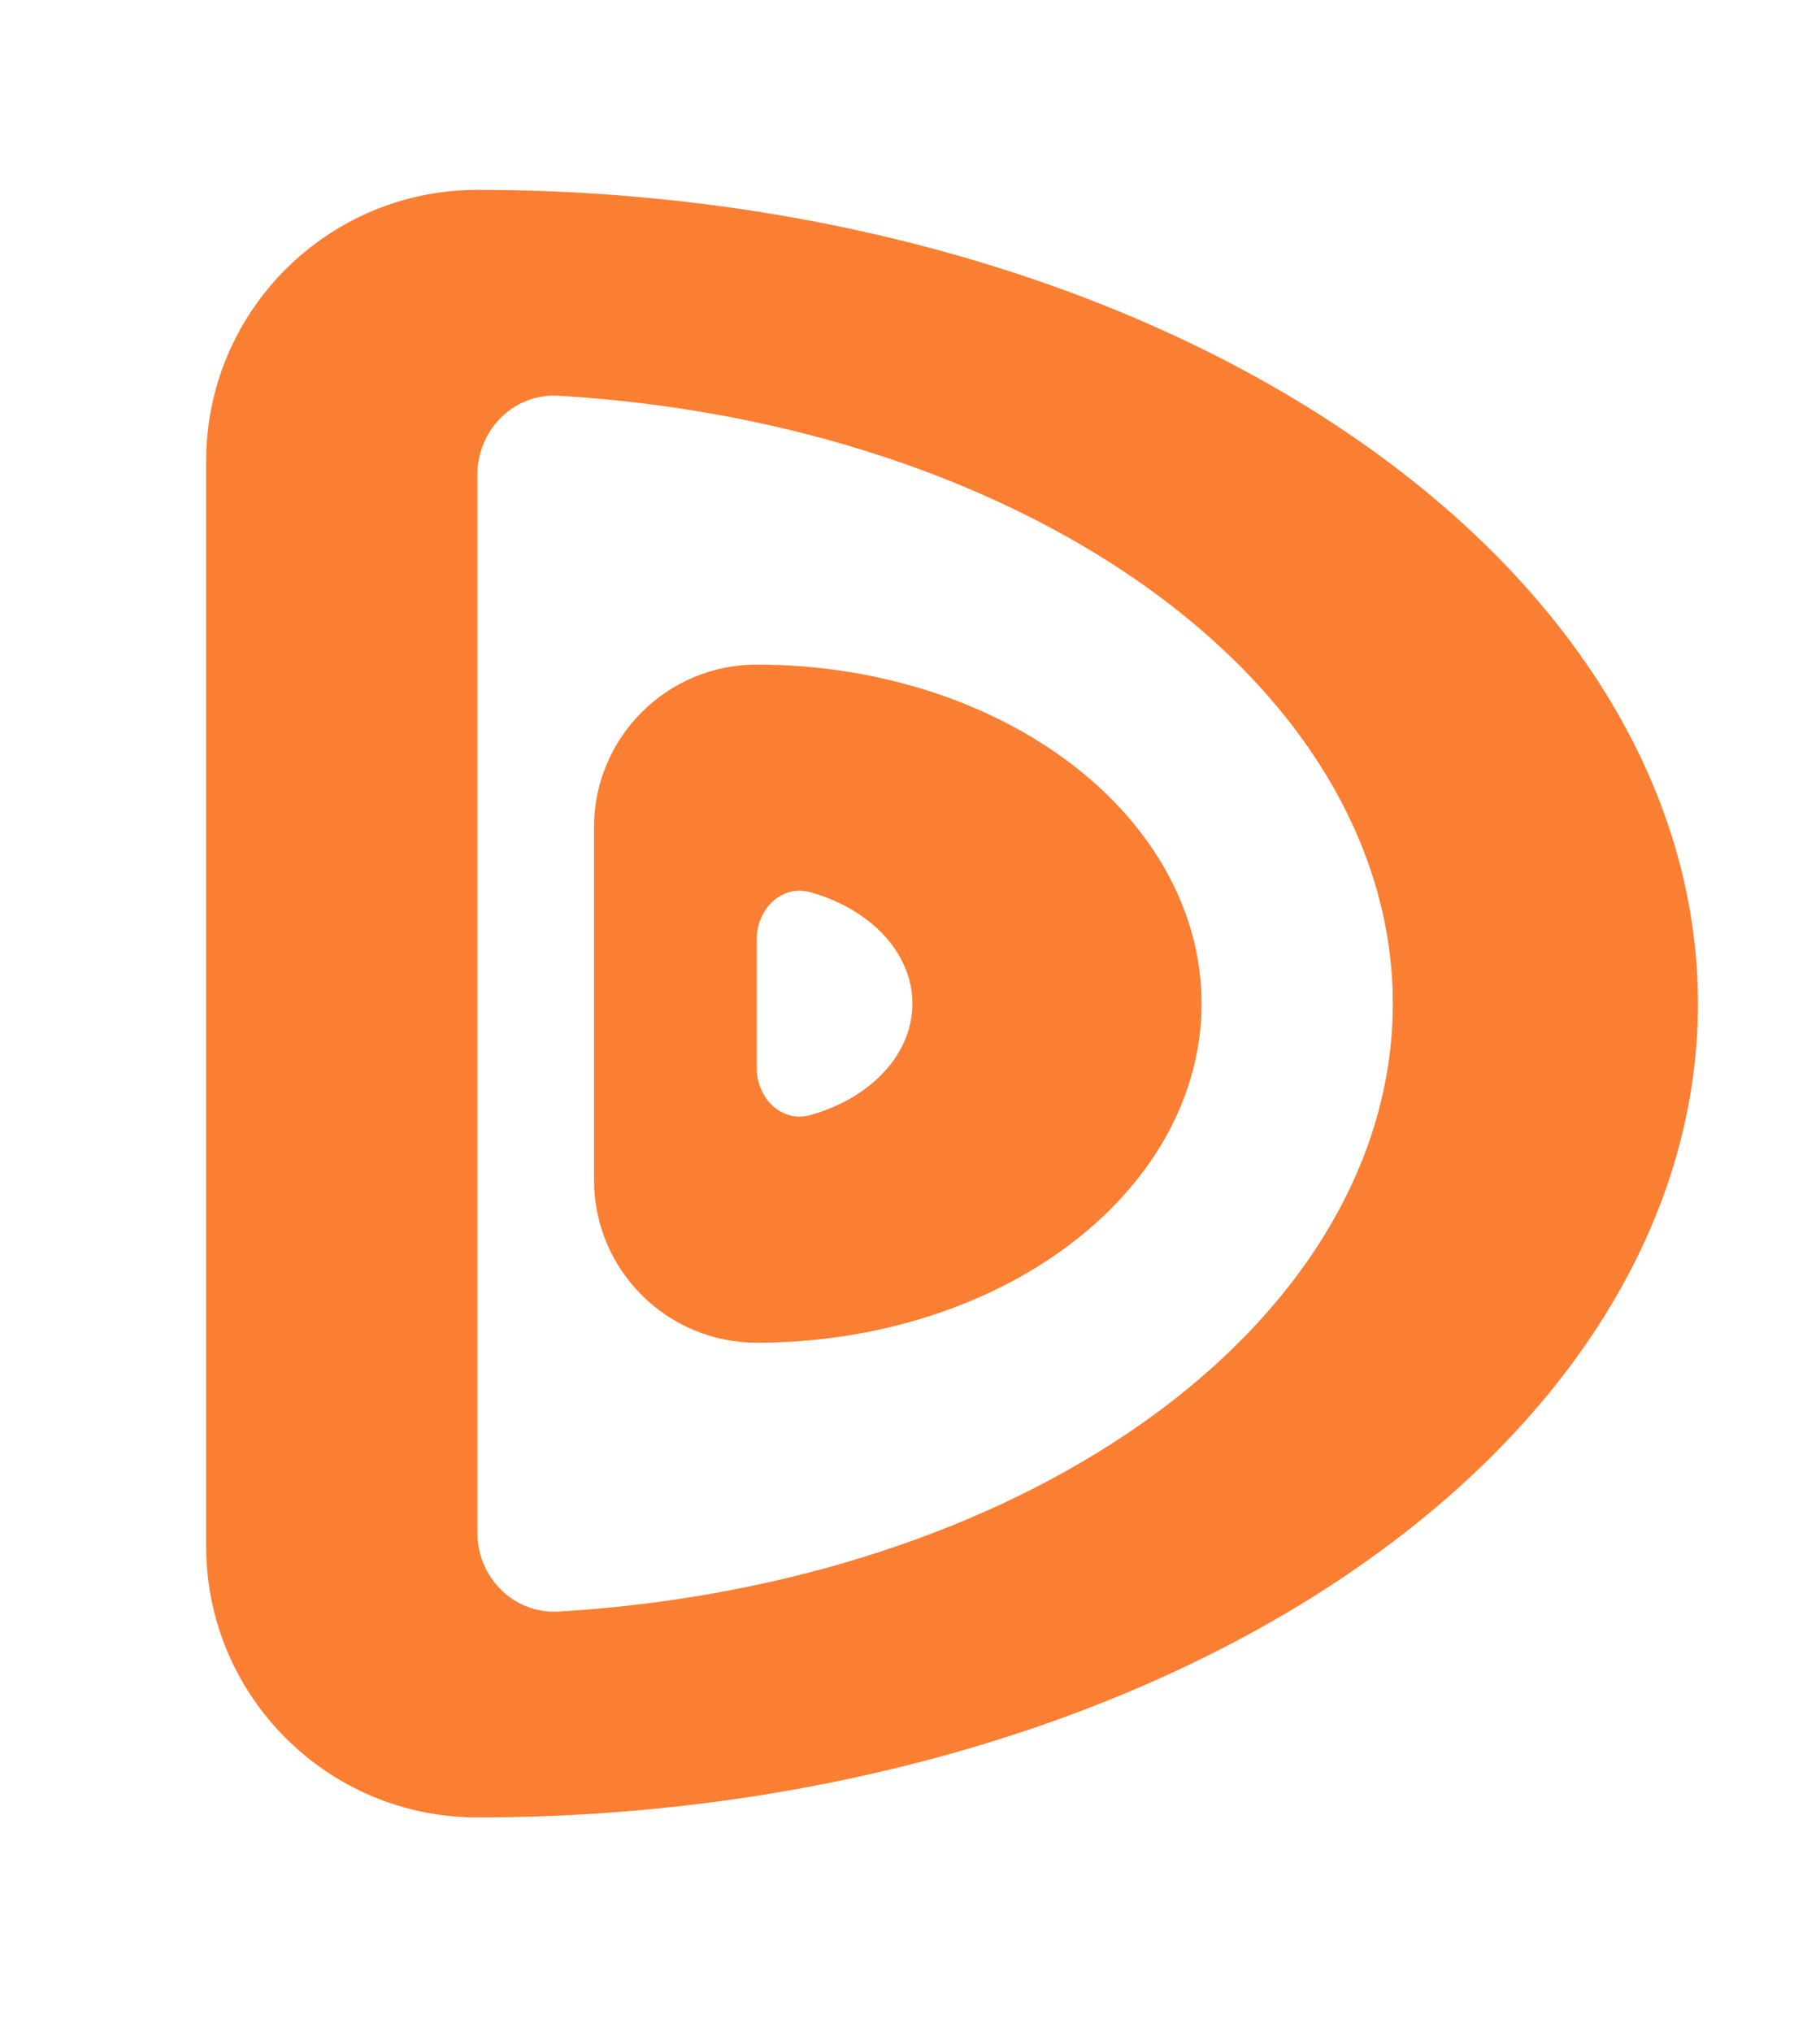
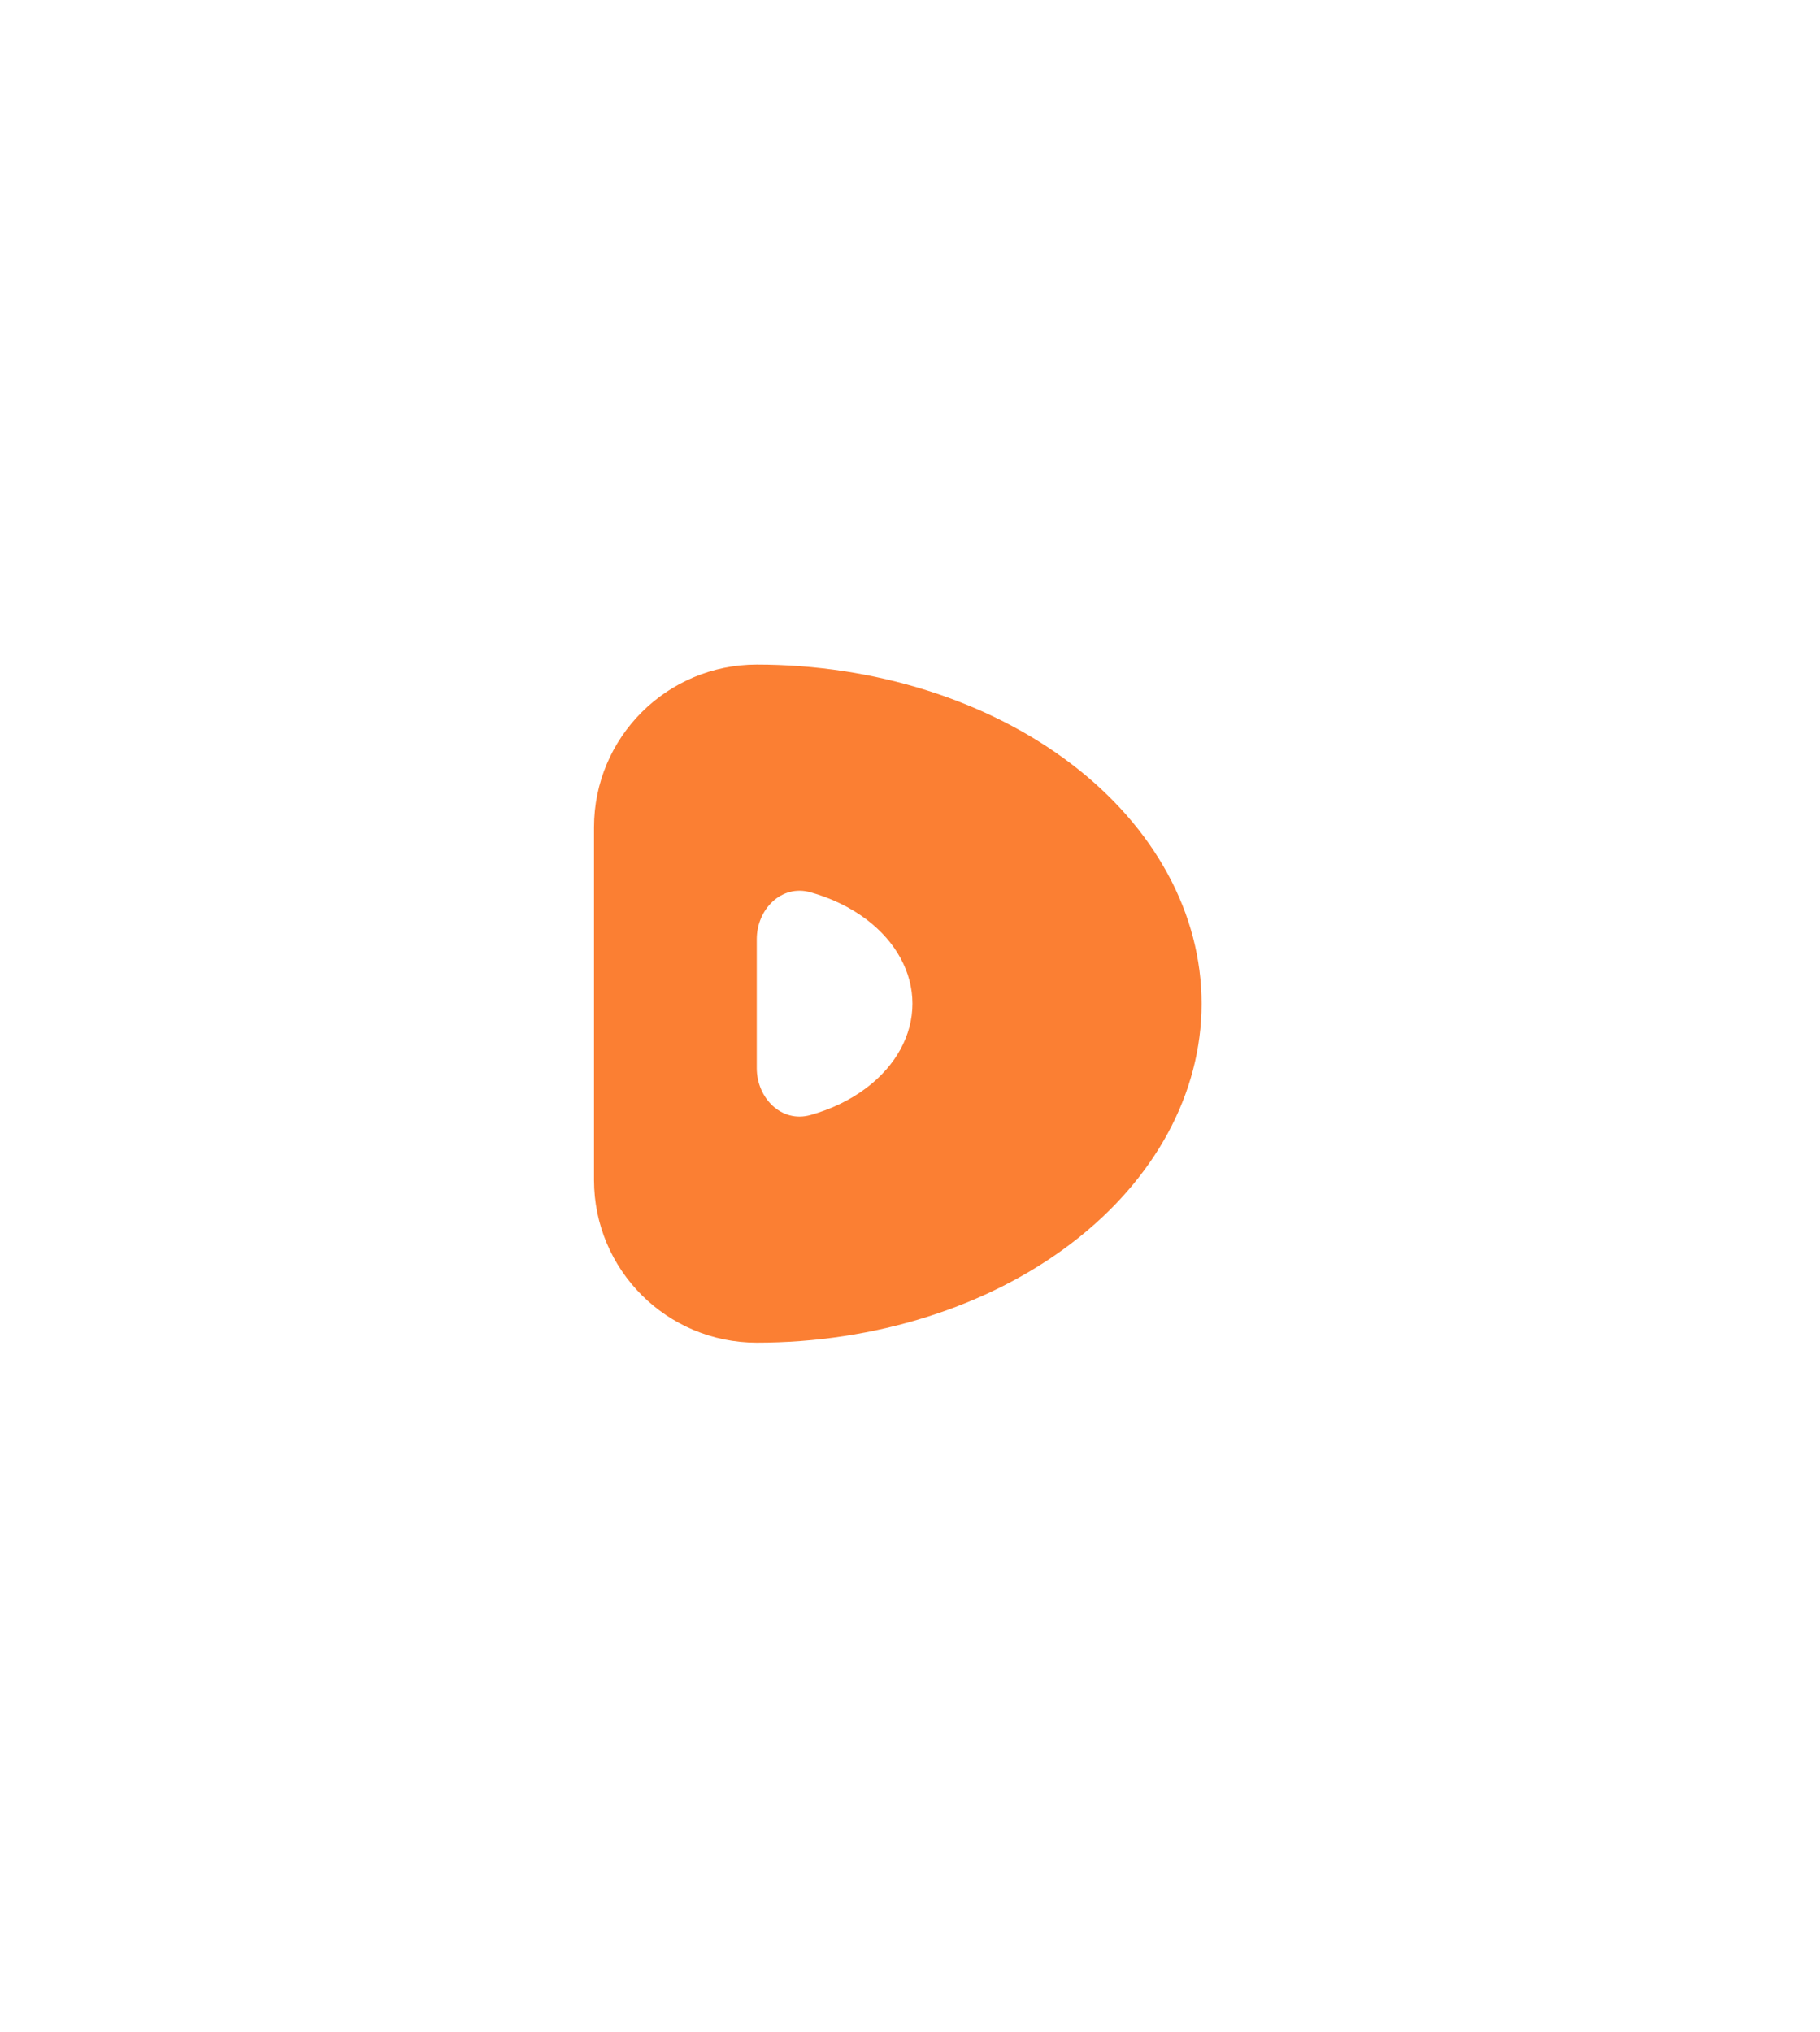
<svg xmlns="http://www.w3.org/2000/svg" width="671" height="749" viewBox="0 0 671 749" fill="none">
-   <path fill-rule="evenodd" clip-rule="evenodd" d="M176 670C295.347 670 409.807 638.393 494.198 582.132C578.589 525.871 626 449.565 626 370C626 290.435 578.589 214.129 494.198 157.868C409.807 101.607 295.347 70 176 70C120.772 70 76 114.772 76 170V570C76 625.228 120.772 670 176 670ZM414.649 210.901C358.462 173.443 284.504 150.556 205.986 145.889C189.447 144.906 176 158.431 176 175L176 565C176 581.569 189.446 595.094 205.986 594.111C284.504 589.444 358.462 566.557 414.649 529.099C477.942 486.903 513.5 429.674 513.5 370C513.5 310.326 477.942 253.097 414.649 210.901Z" fill="#FB7F33" />
  <path fill-rule="evenodd" clip-rule="evenodd" d="M279 495C322.496 495 364.21 481.83 394.966 458.388C425.721 434.946 443 403.152 443 370C443 336.848 425.722 305.054 394.966 281.612C364.21 258.17 322.496 245 279 245C245.863 245 219 271.863 219 305V435C219 468.137 245.863 495 279 495ZM319.588 339.064C313.636 334.528 306.513 331.091 298.759 328.924C288.121 325.951 279 335.204 279 346.25L279 393.75C279 404.796 288.121 414.049 298.759 411.076C306.513 408.909 313.636 405.472 319.588 400.936C330.353 392.731 336.4 381.603 336.4 370C336.4 358.397 330.353 347.269 319.588 339.064Z" fill="#FB7F33" />
</svg>